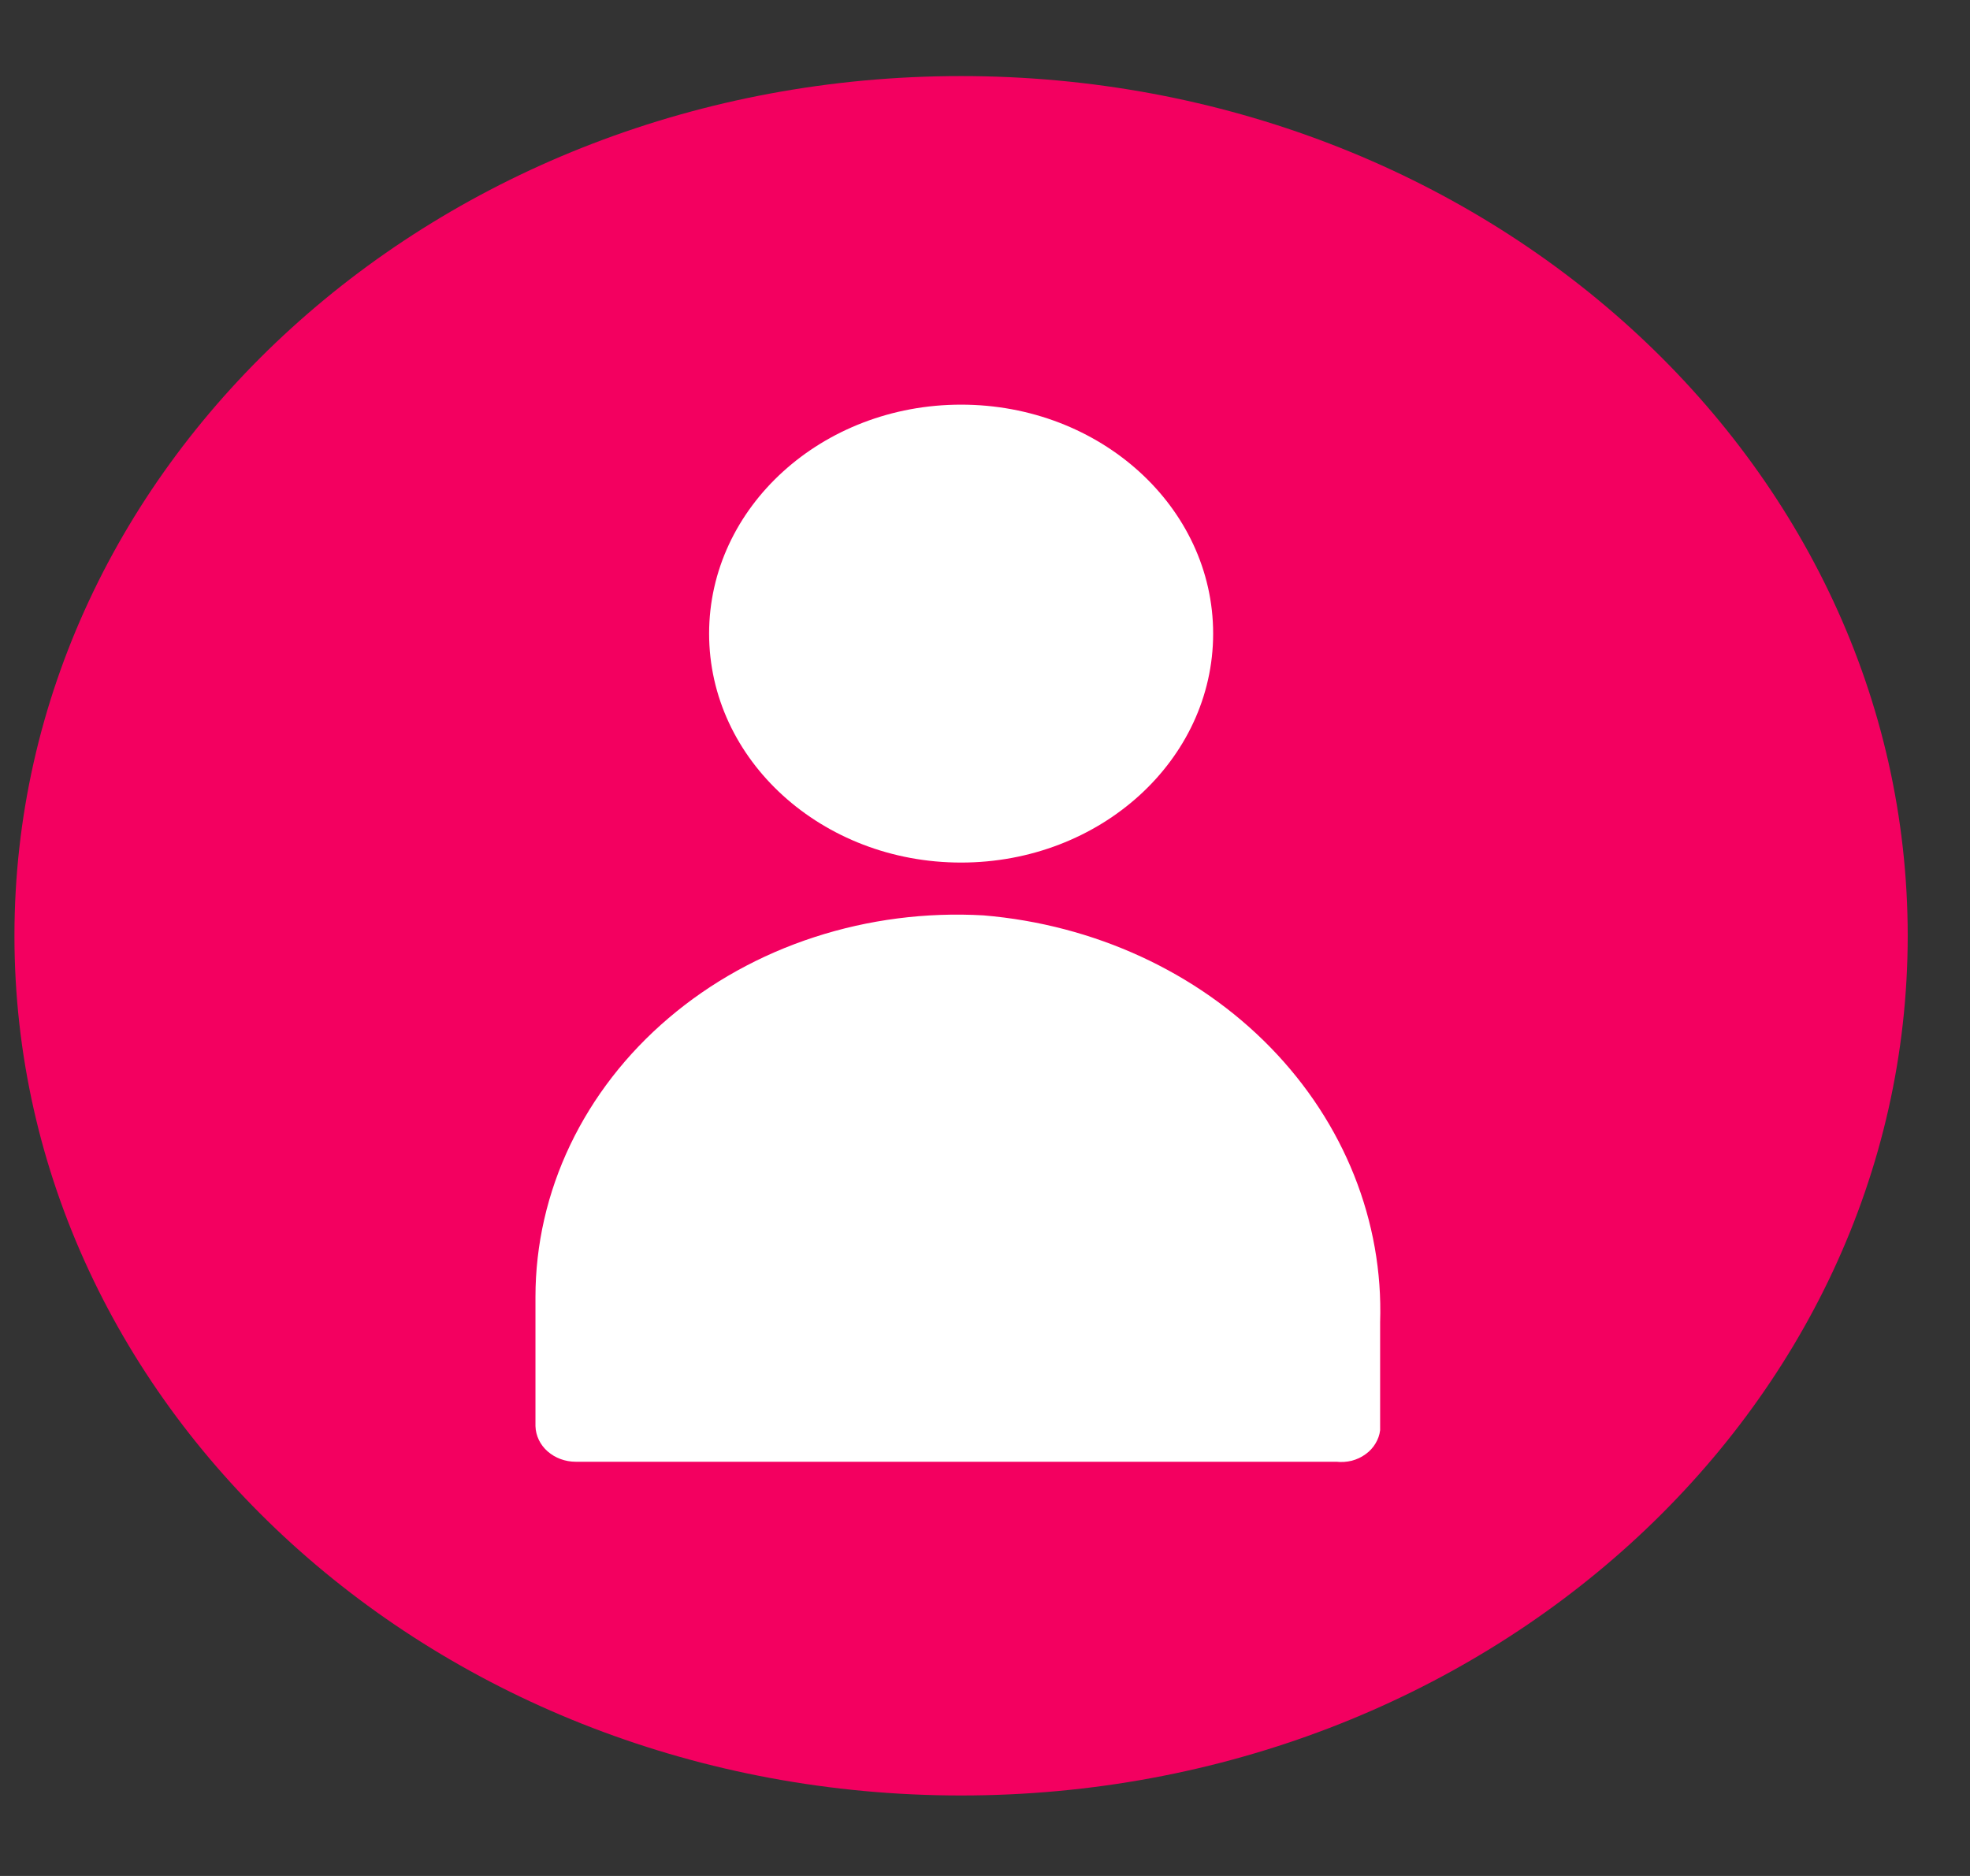
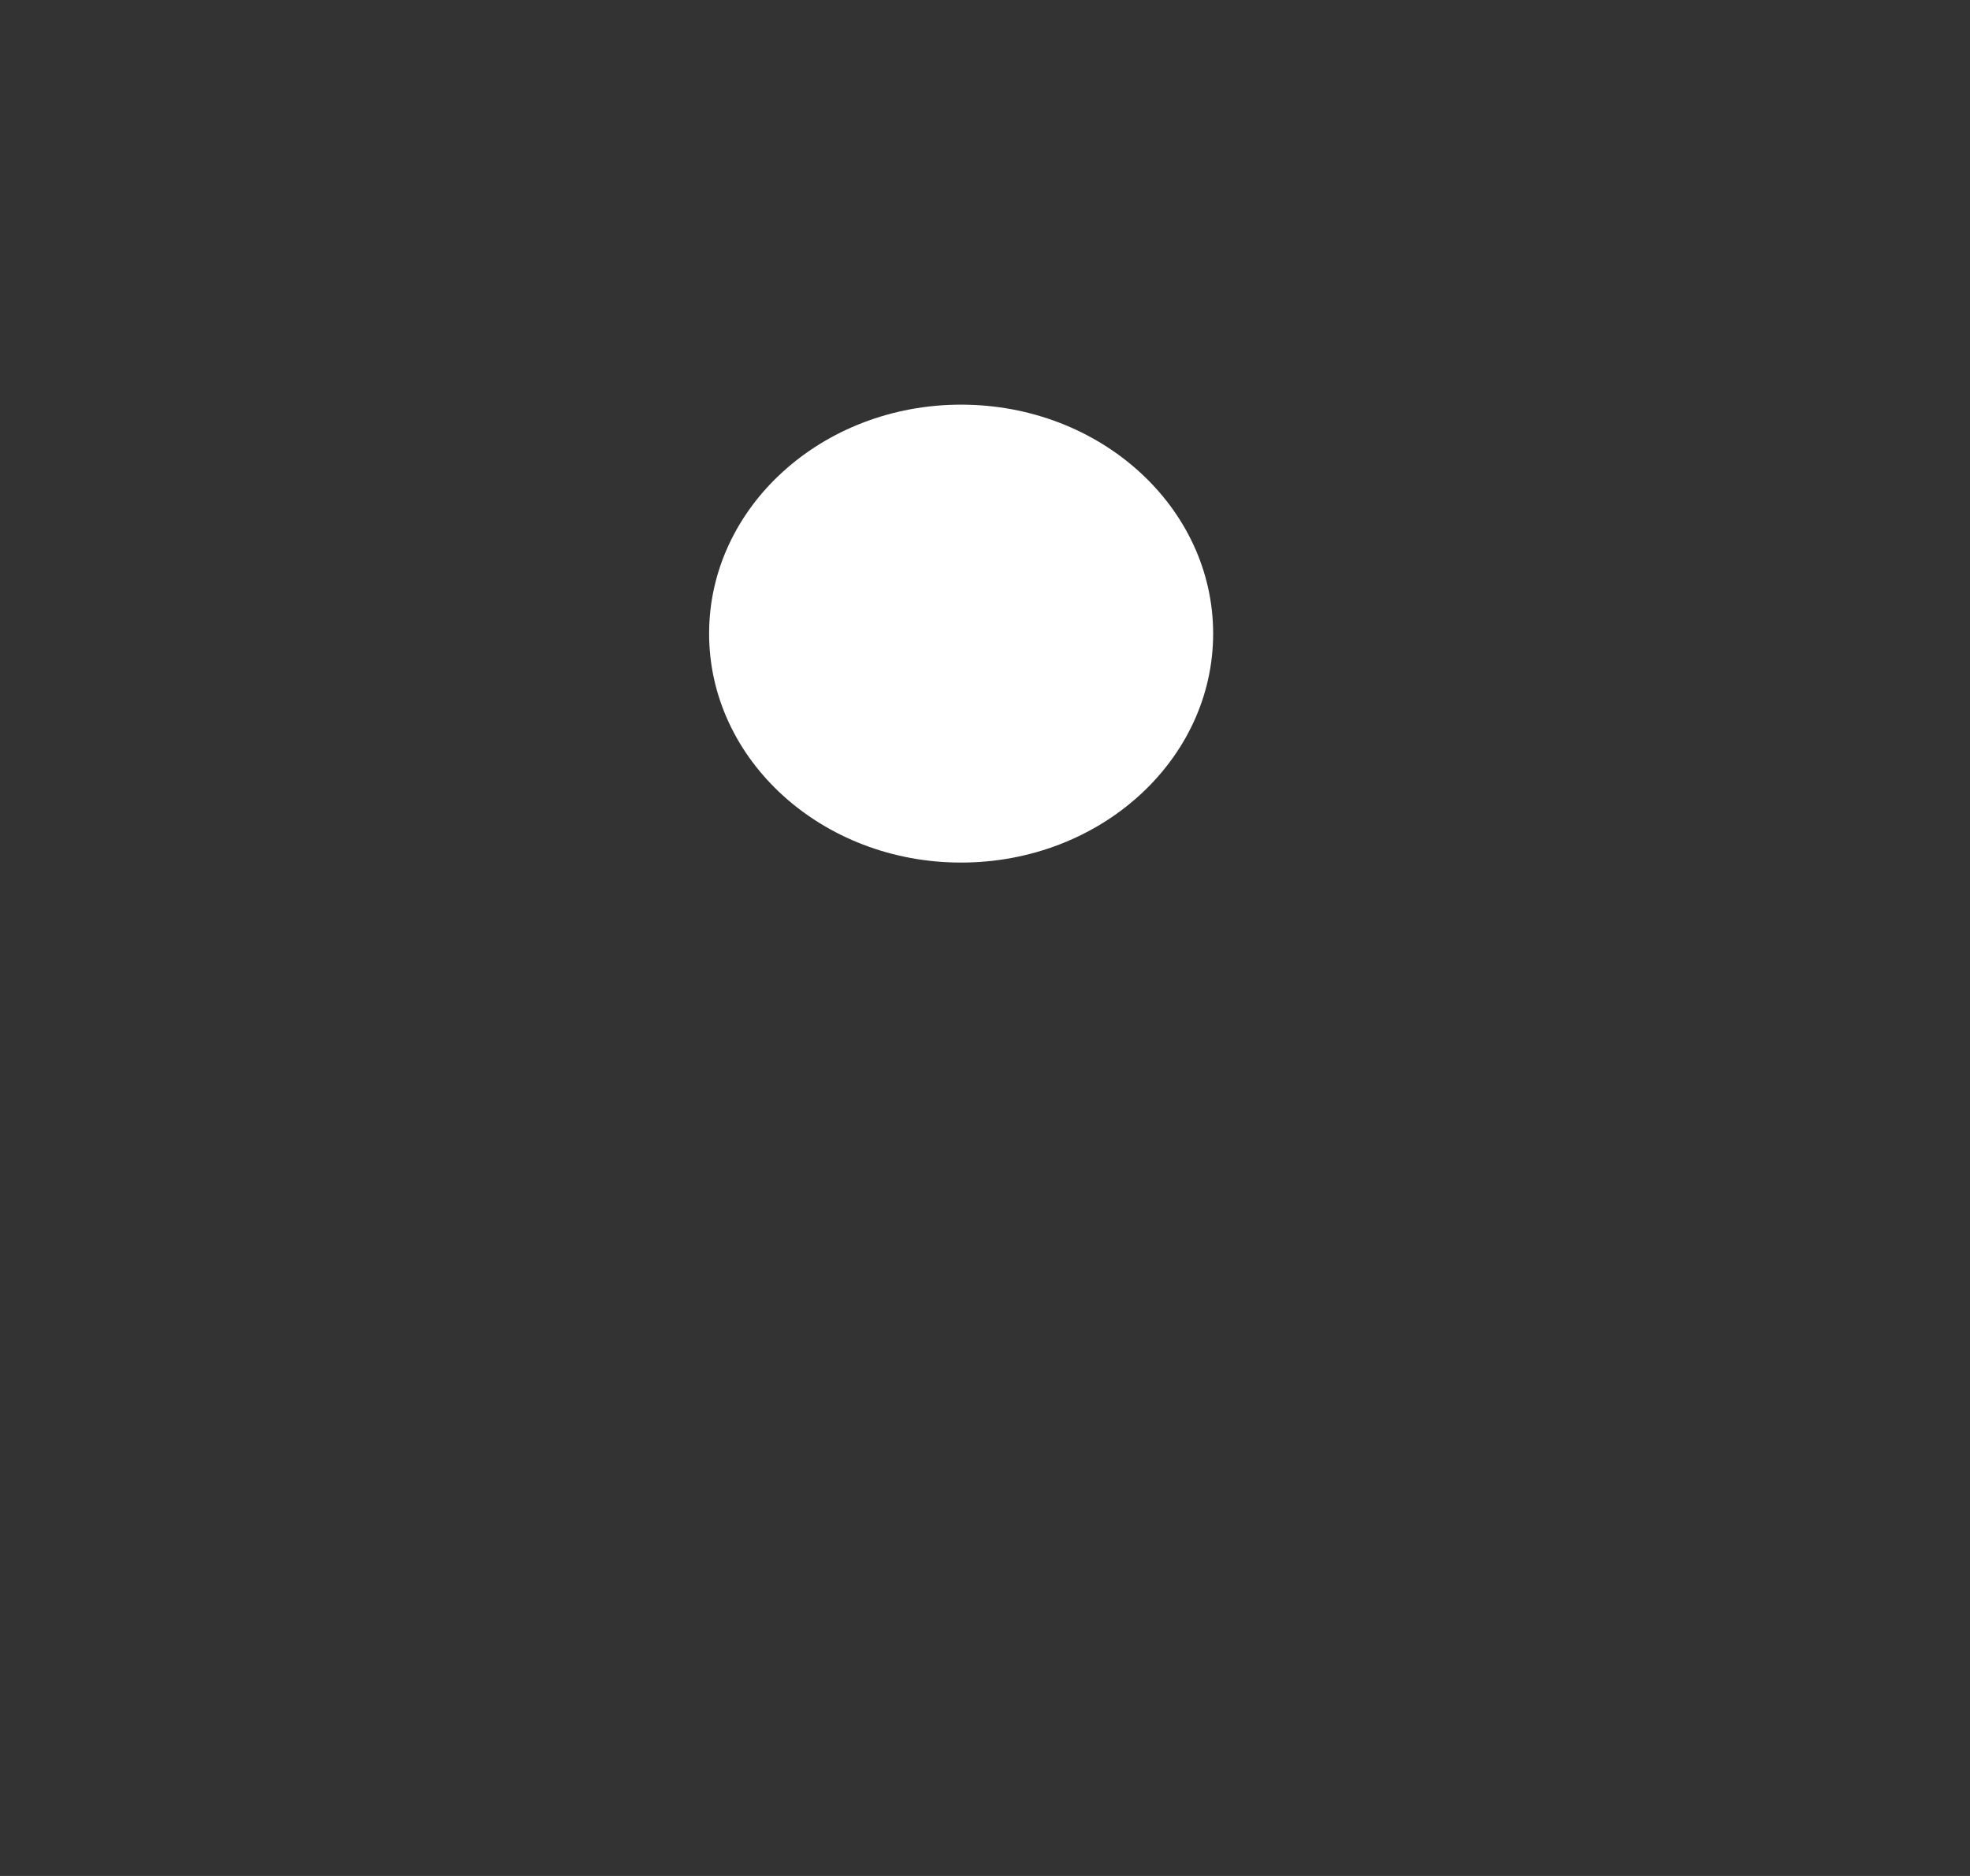
<svg xmlns="http://www.w3.org/2000/svg" width="21" height="20" viewBox="0 0 21 20" fill="none">
  <rect x="0" y="0" width="21" height="20" fill="#333333" stroke="none" />
-   <path d="M10.245 19.142C15.818 19.142 20.336 15.038 20.336 9.976C20.336 4.914 15.818 0.811 10.245 0.811C4.672 0.811 0.154 4.914 0.154 9.976C0.154 15.038 4.672 19.142 10.245 19.142Z" fill="#F30060" />
  <path d="M10.245 9.196C11.729 9.196 12.932 8.103 12.932 6.755C12.932 5.407 11.729 4.314 10.245 4.314C8.762 4.314 7.559 5.407 7.559 6.755C7.559 8.103 8.762 9.196 10.245 9.196Z" fill="white" />
-   <path d="M14.712 15.248V14.098C14.747 13.022 14.329 11.974 13.544 11.168C12.759 10.362 11.664 9.858 10.484 9.759C9.872 9.724 9.258 9.803 8.681 9.991C8.103 10.179 7.574 10.473 7.127 10.854C6.679 11.235 6.322 11.696 6.078 12.207C5.834 12.718 5.708 13.27 5.708 13.827V15.204C5.711 15.306 5.757 15.403 5.838 15.474C5.918 15.544 6.025 15.584 6.137 15.584H14.246C14.301 15.59 14.357 15.586 14.41 15.573C14.463 15.559 14.513 15.536 14.556 15.504C14.6 15.473 14.636 15.434 14.662 15.39C14.689 15.346 14.706 15.298 14.712 15.248Z" fill="white" />
</svg>